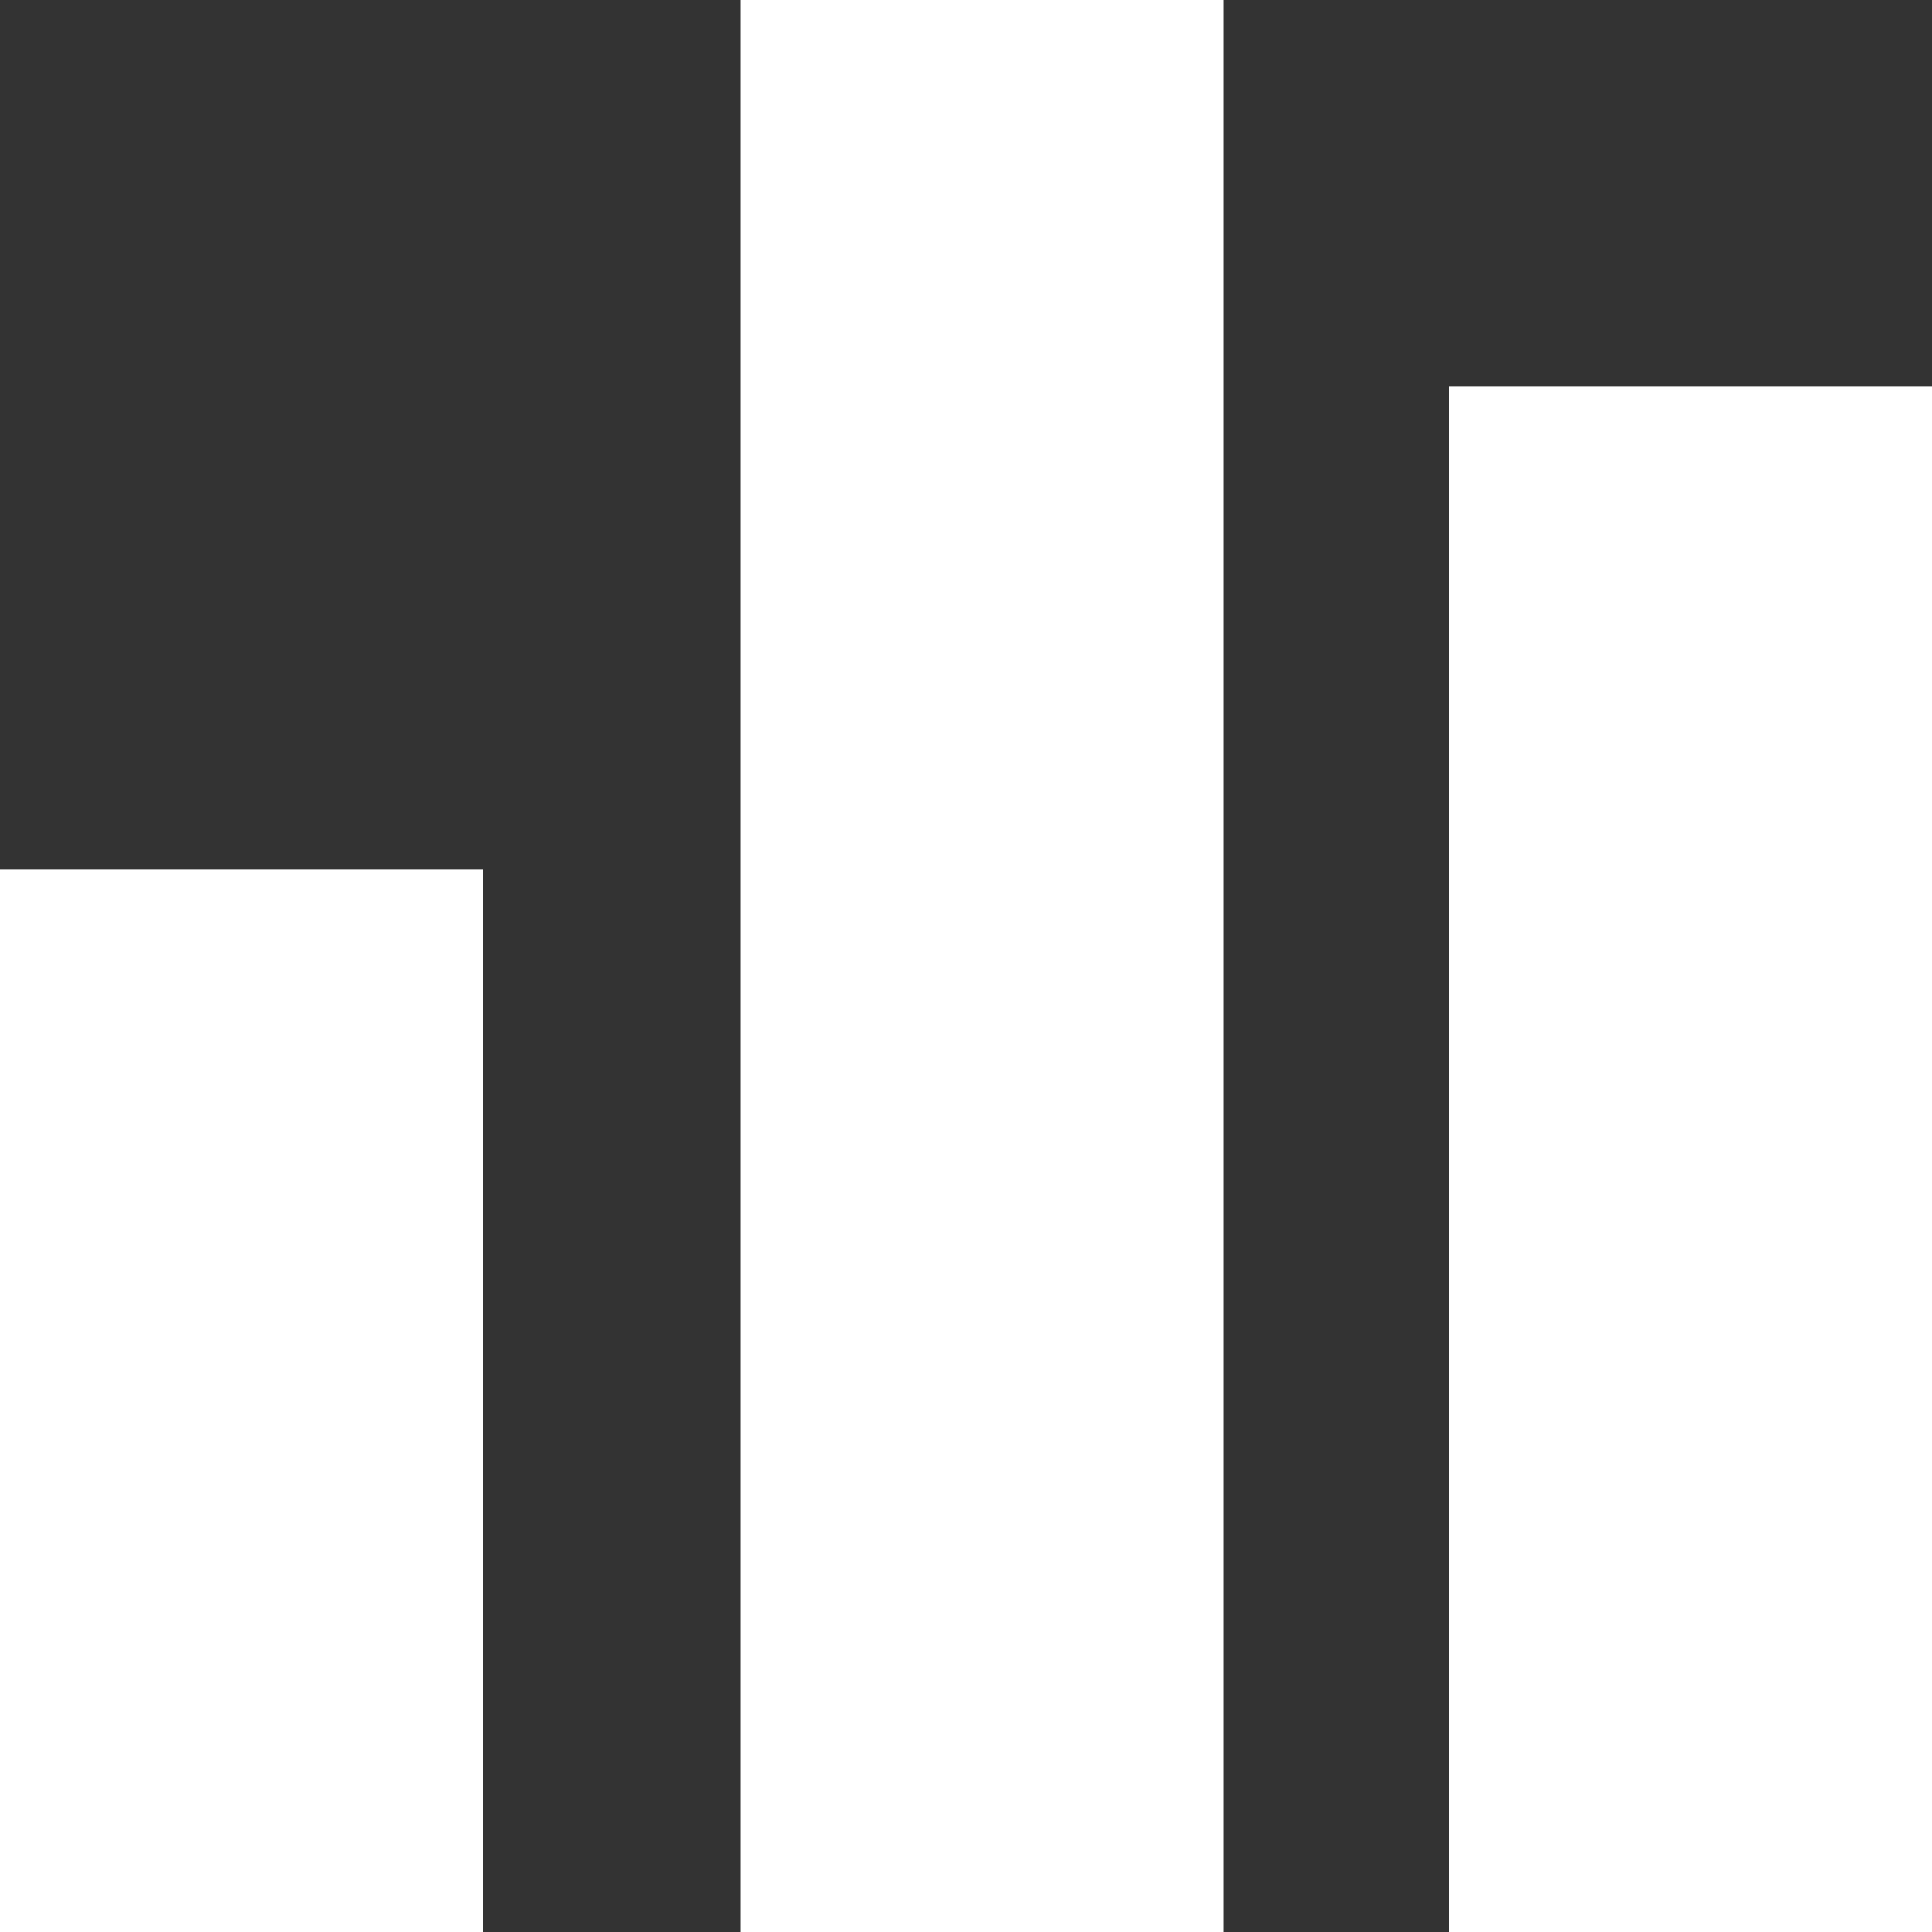
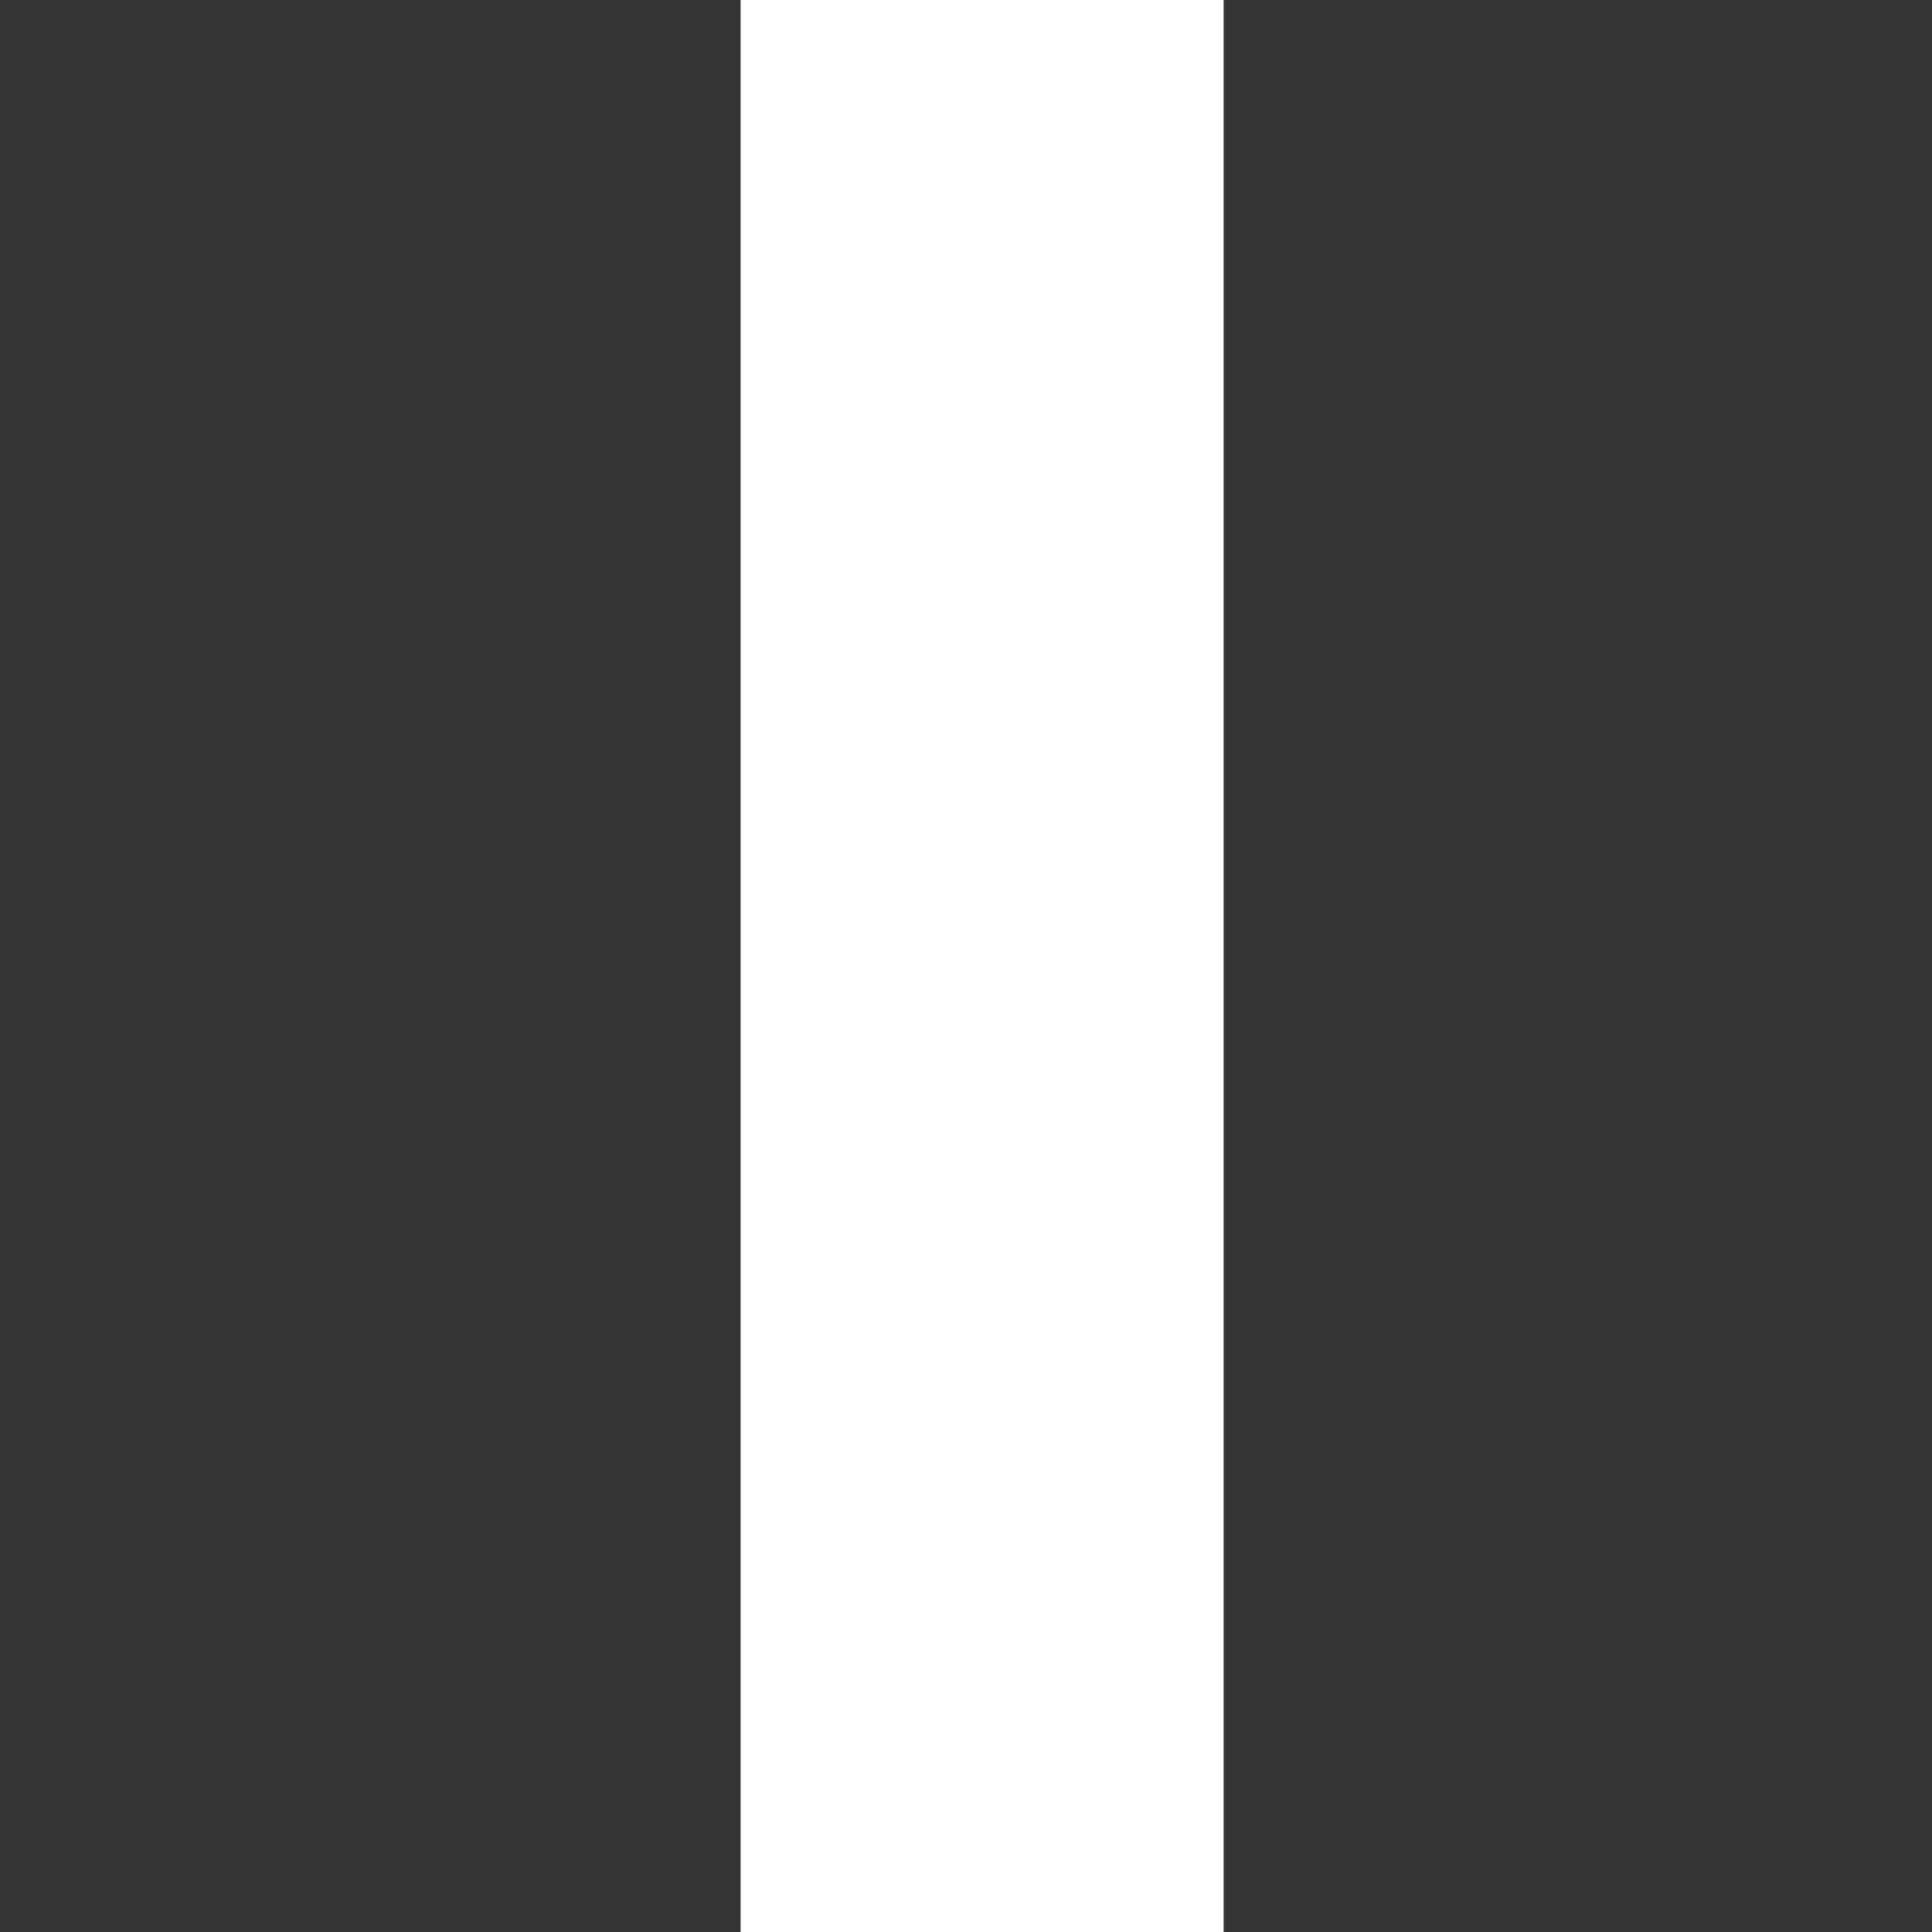
<svg xmlns="http://www.w3.org/2000/svg" width="60" height="60" viewBox="0 0 60 60">
  <rect x="0" y="0" width="60" height="60" fill="#333333" stroke="none" />
  <g id="Group_2" data-name="Group 2" transform="translate(-497 -327)">
-     <rect id="Rectangle_1" data-name="Rectangle 1" width="15" height="33" transform="translate(497 354)" fill="#fff" />
    <rect id="Rectangle_2" data-name="Rectangle 2" width="15" height="60" transform="translate(520 327)" fill="#fff" />
-     <rect id="Rectangle_3" data-name="Rectangle 3" width="15" height="48" transform="translate(542 339)" fill="#fff" />
  </g>
</svg>